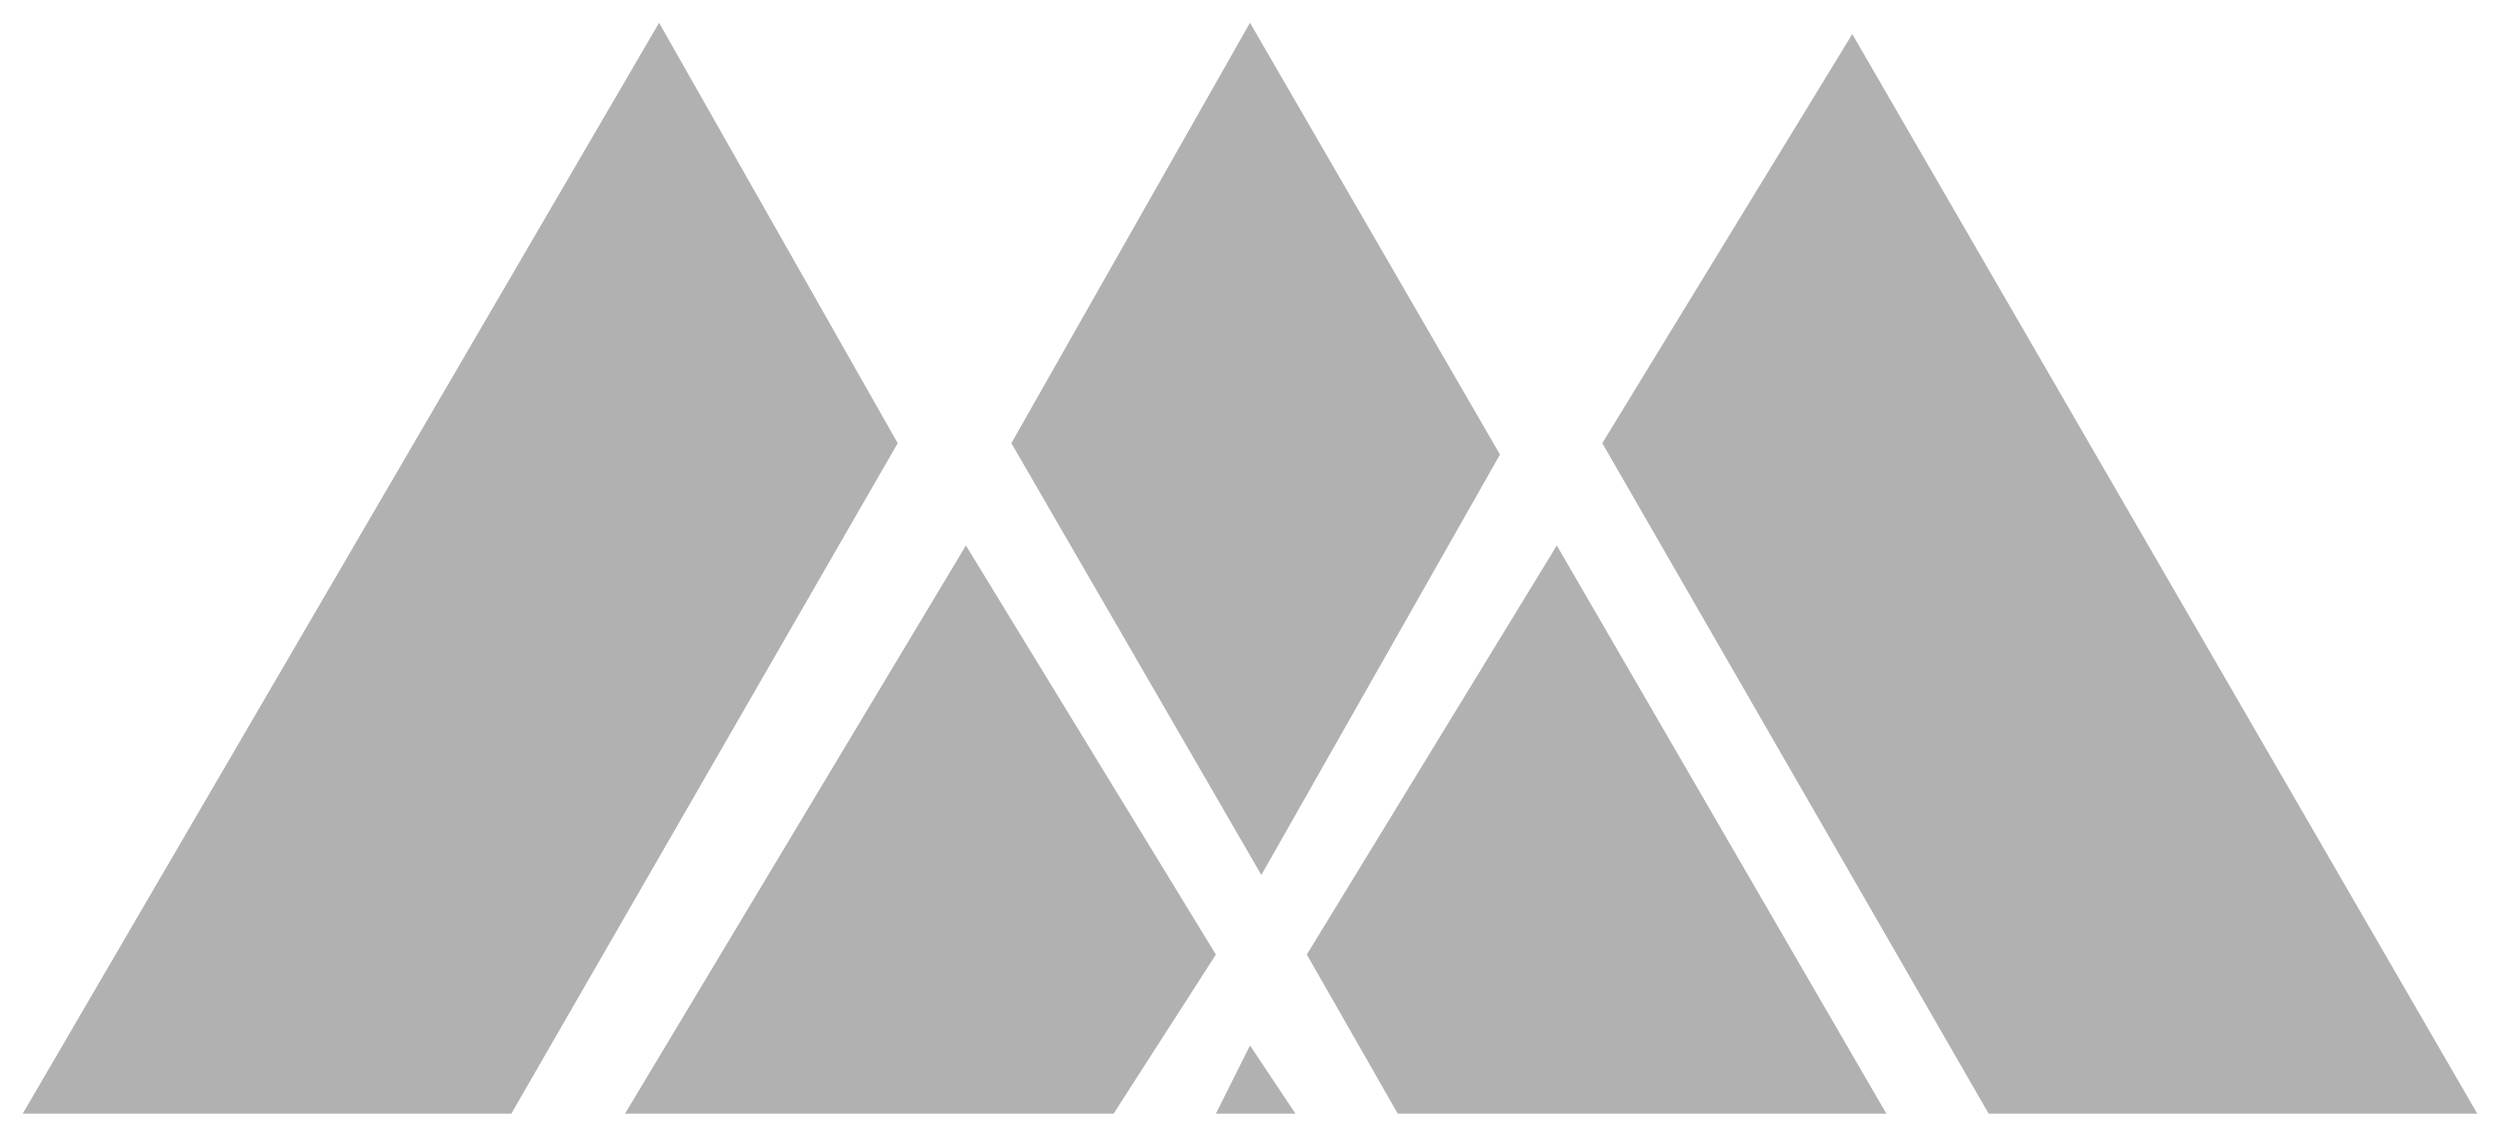
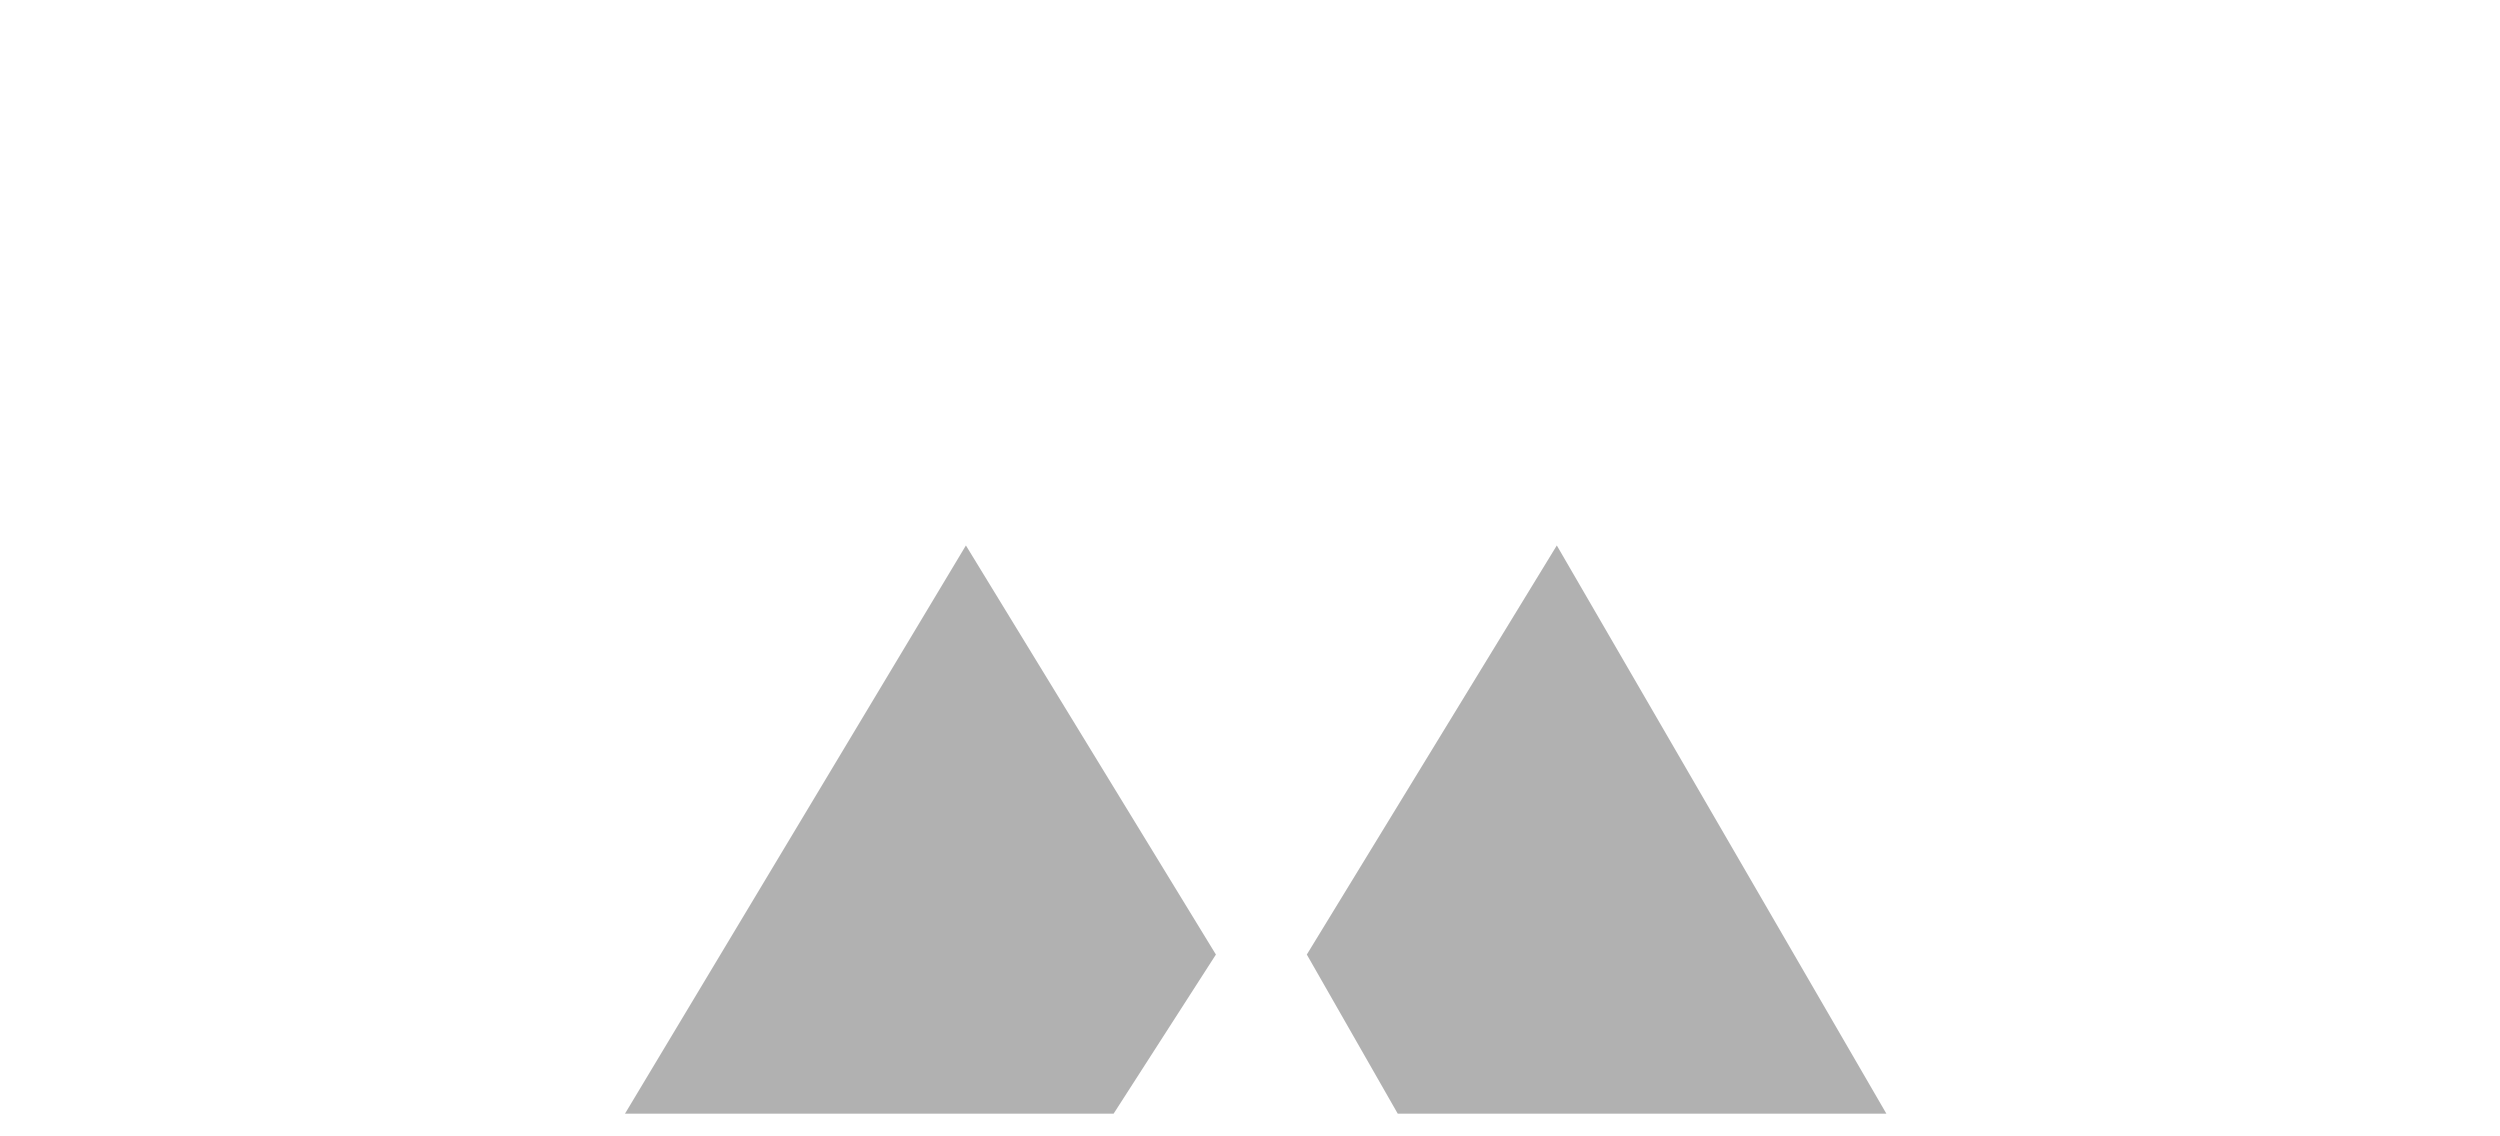
<svg xmlns="http://www.w3.org/2000/svg" width="22" height="10" viewBox="0 0 22 10" fill="none">
  <g id="Group">
-     <path id="Vector" d="M5.8 0.2L0.2 9.8H4.5L7.9 3.9L5.8 0.2Z" fill="#B1B1B1" />
-     <path id="Vector_2" d="M11.4 9.8L11 9.2L10.7 9.8H11.4Z" fill="#B1B1B1" />
-     <path id="Vector_3" d="M8.5 4.8L5.5 9.8H9.8L10.7 8.4L8.5 4.8Z" fill="#B1B1B1" />
-     <path id="Vector_4" d="M13.2 4L11 0.2L8.9 3.9L11.1 7.7L13.2 4Z" fill="#B1B1B1" />
+     <path id="Vector_3" d="M8.5 4.8L5.5 9.8H9.8L10.7 8.4L8.5 4.8" fill="#B1B1B1" />
    <path id="Vector_5" d="M11.5 8.4L12.3 9.8H16.6L13.7 4.8L11.5 8.4Z" fill="#B1B1B1" />
-     <path id="Vector_6" d="M16.3 0.3L14.1 3.9L17.5 9.8H21.8L16.3 0.3Z" fill="#B1B1B1" />
  </g>
</svg>